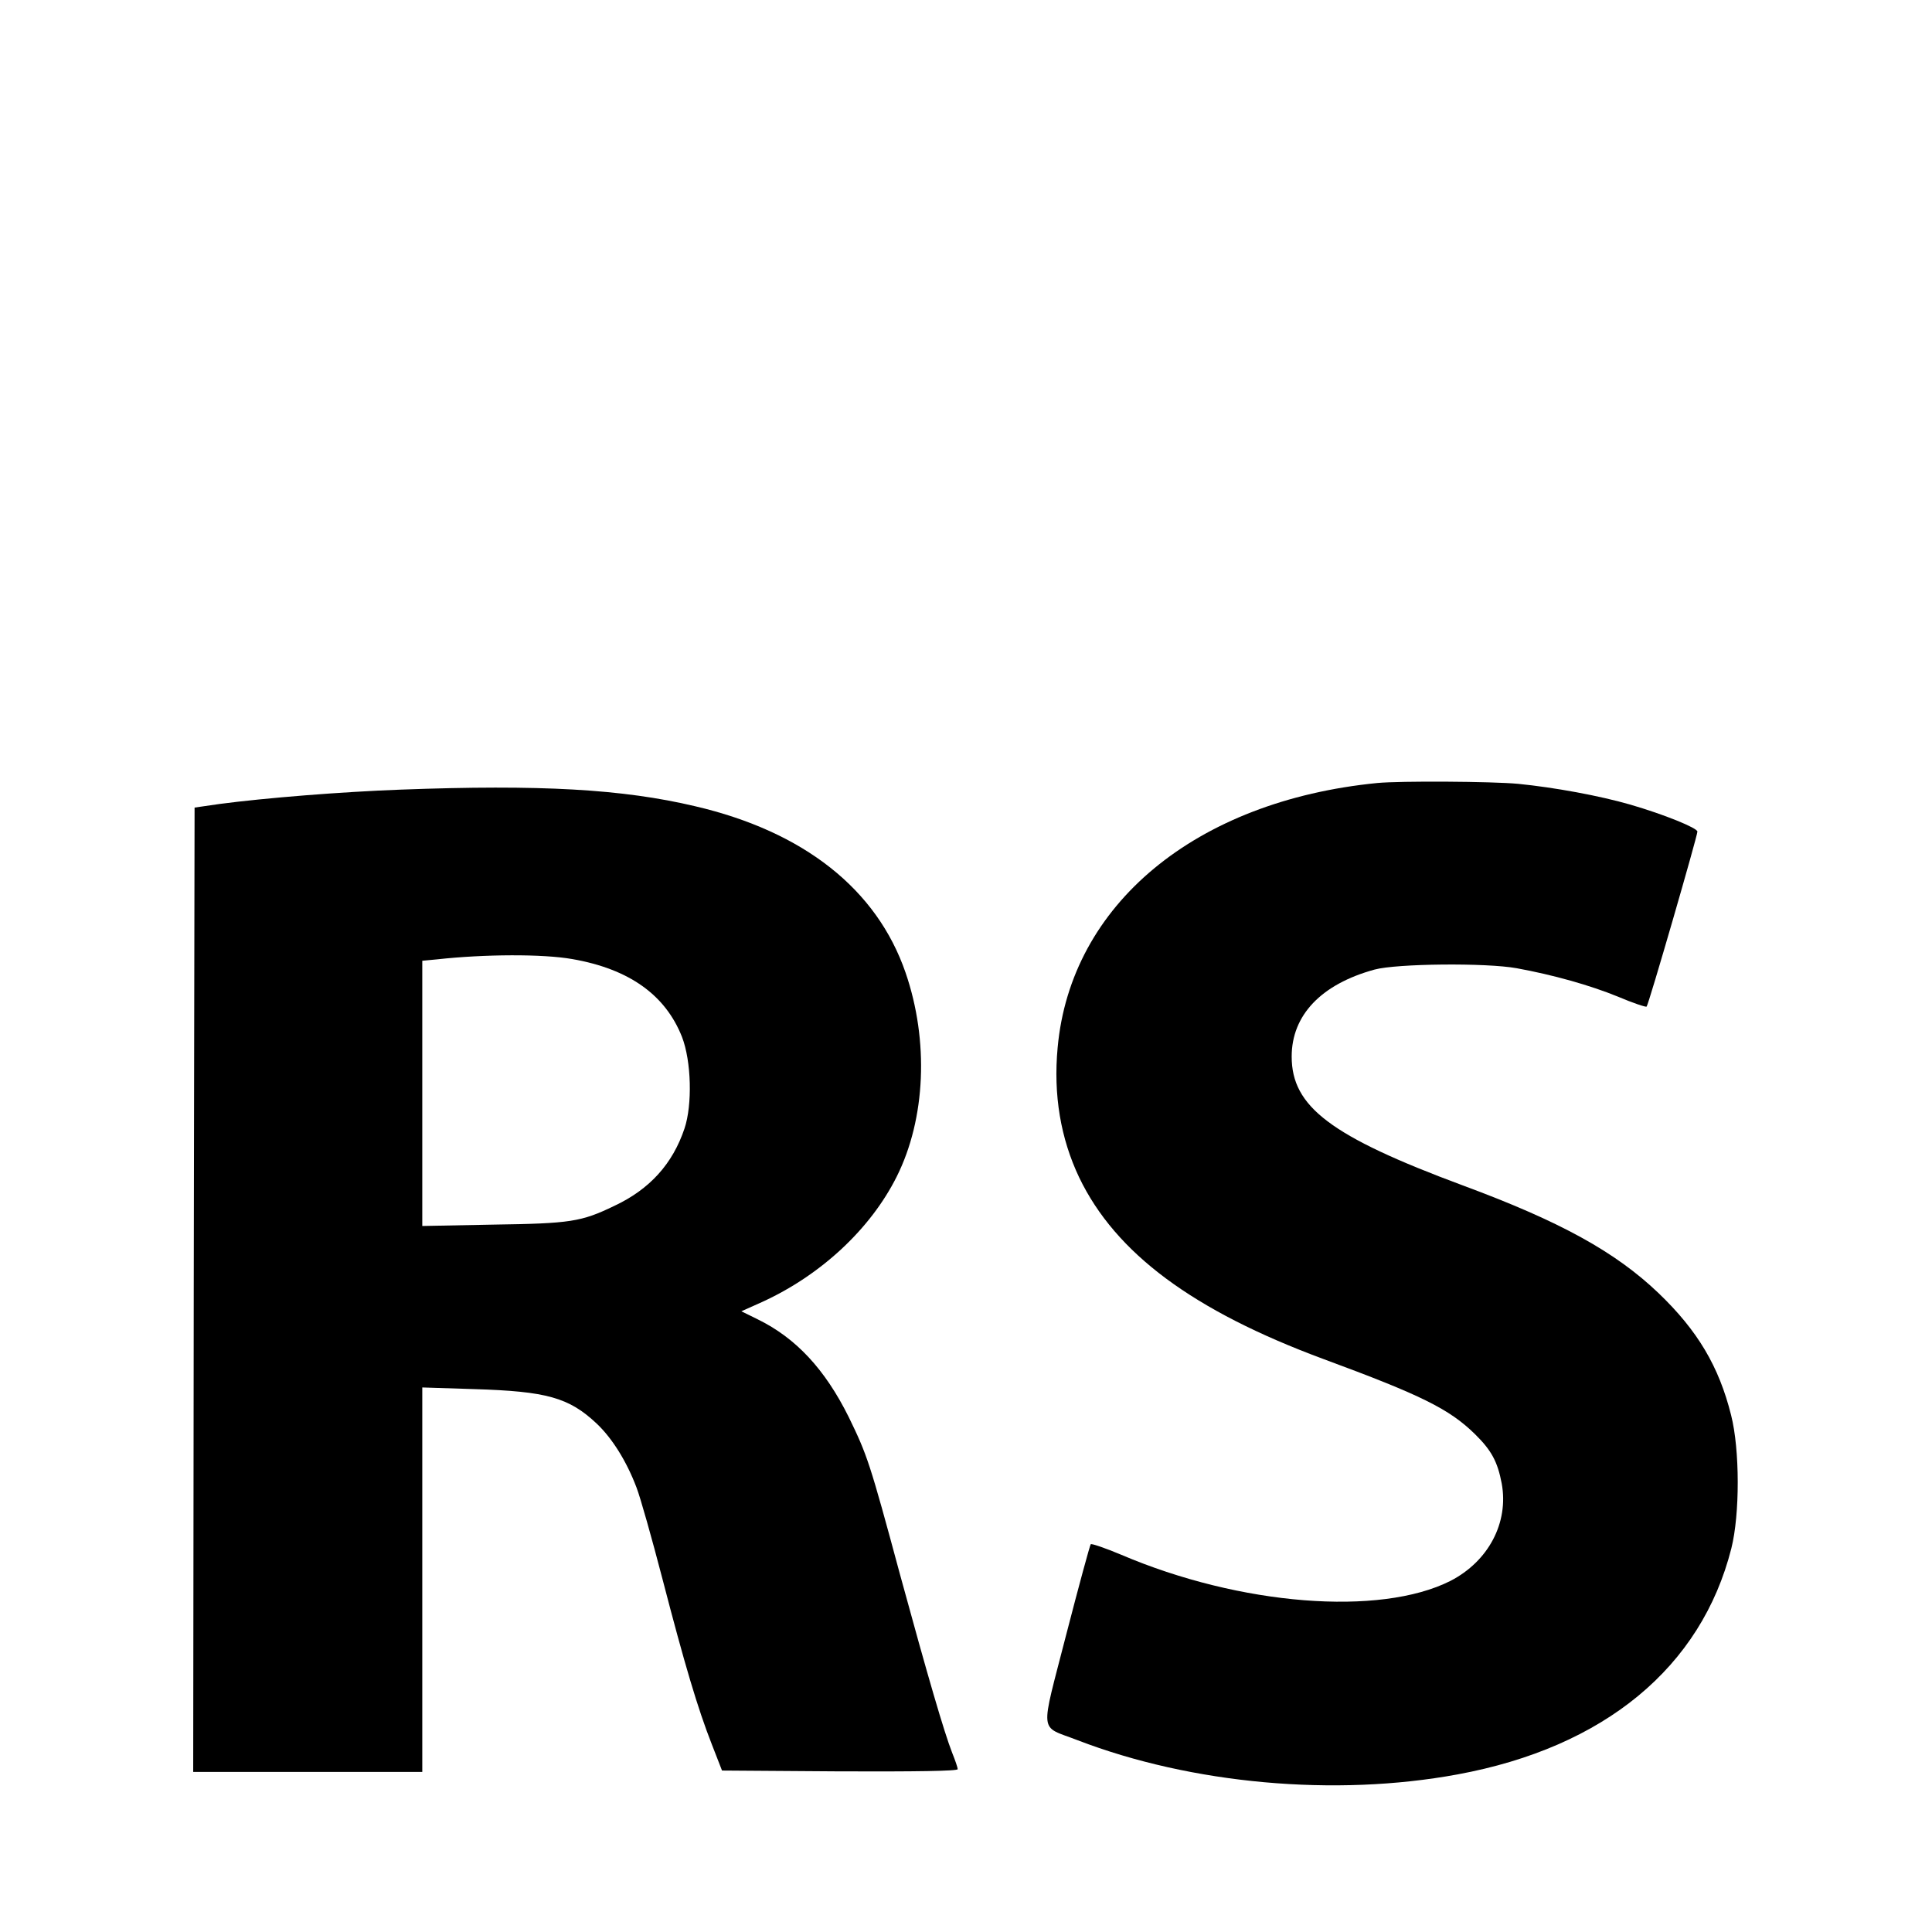
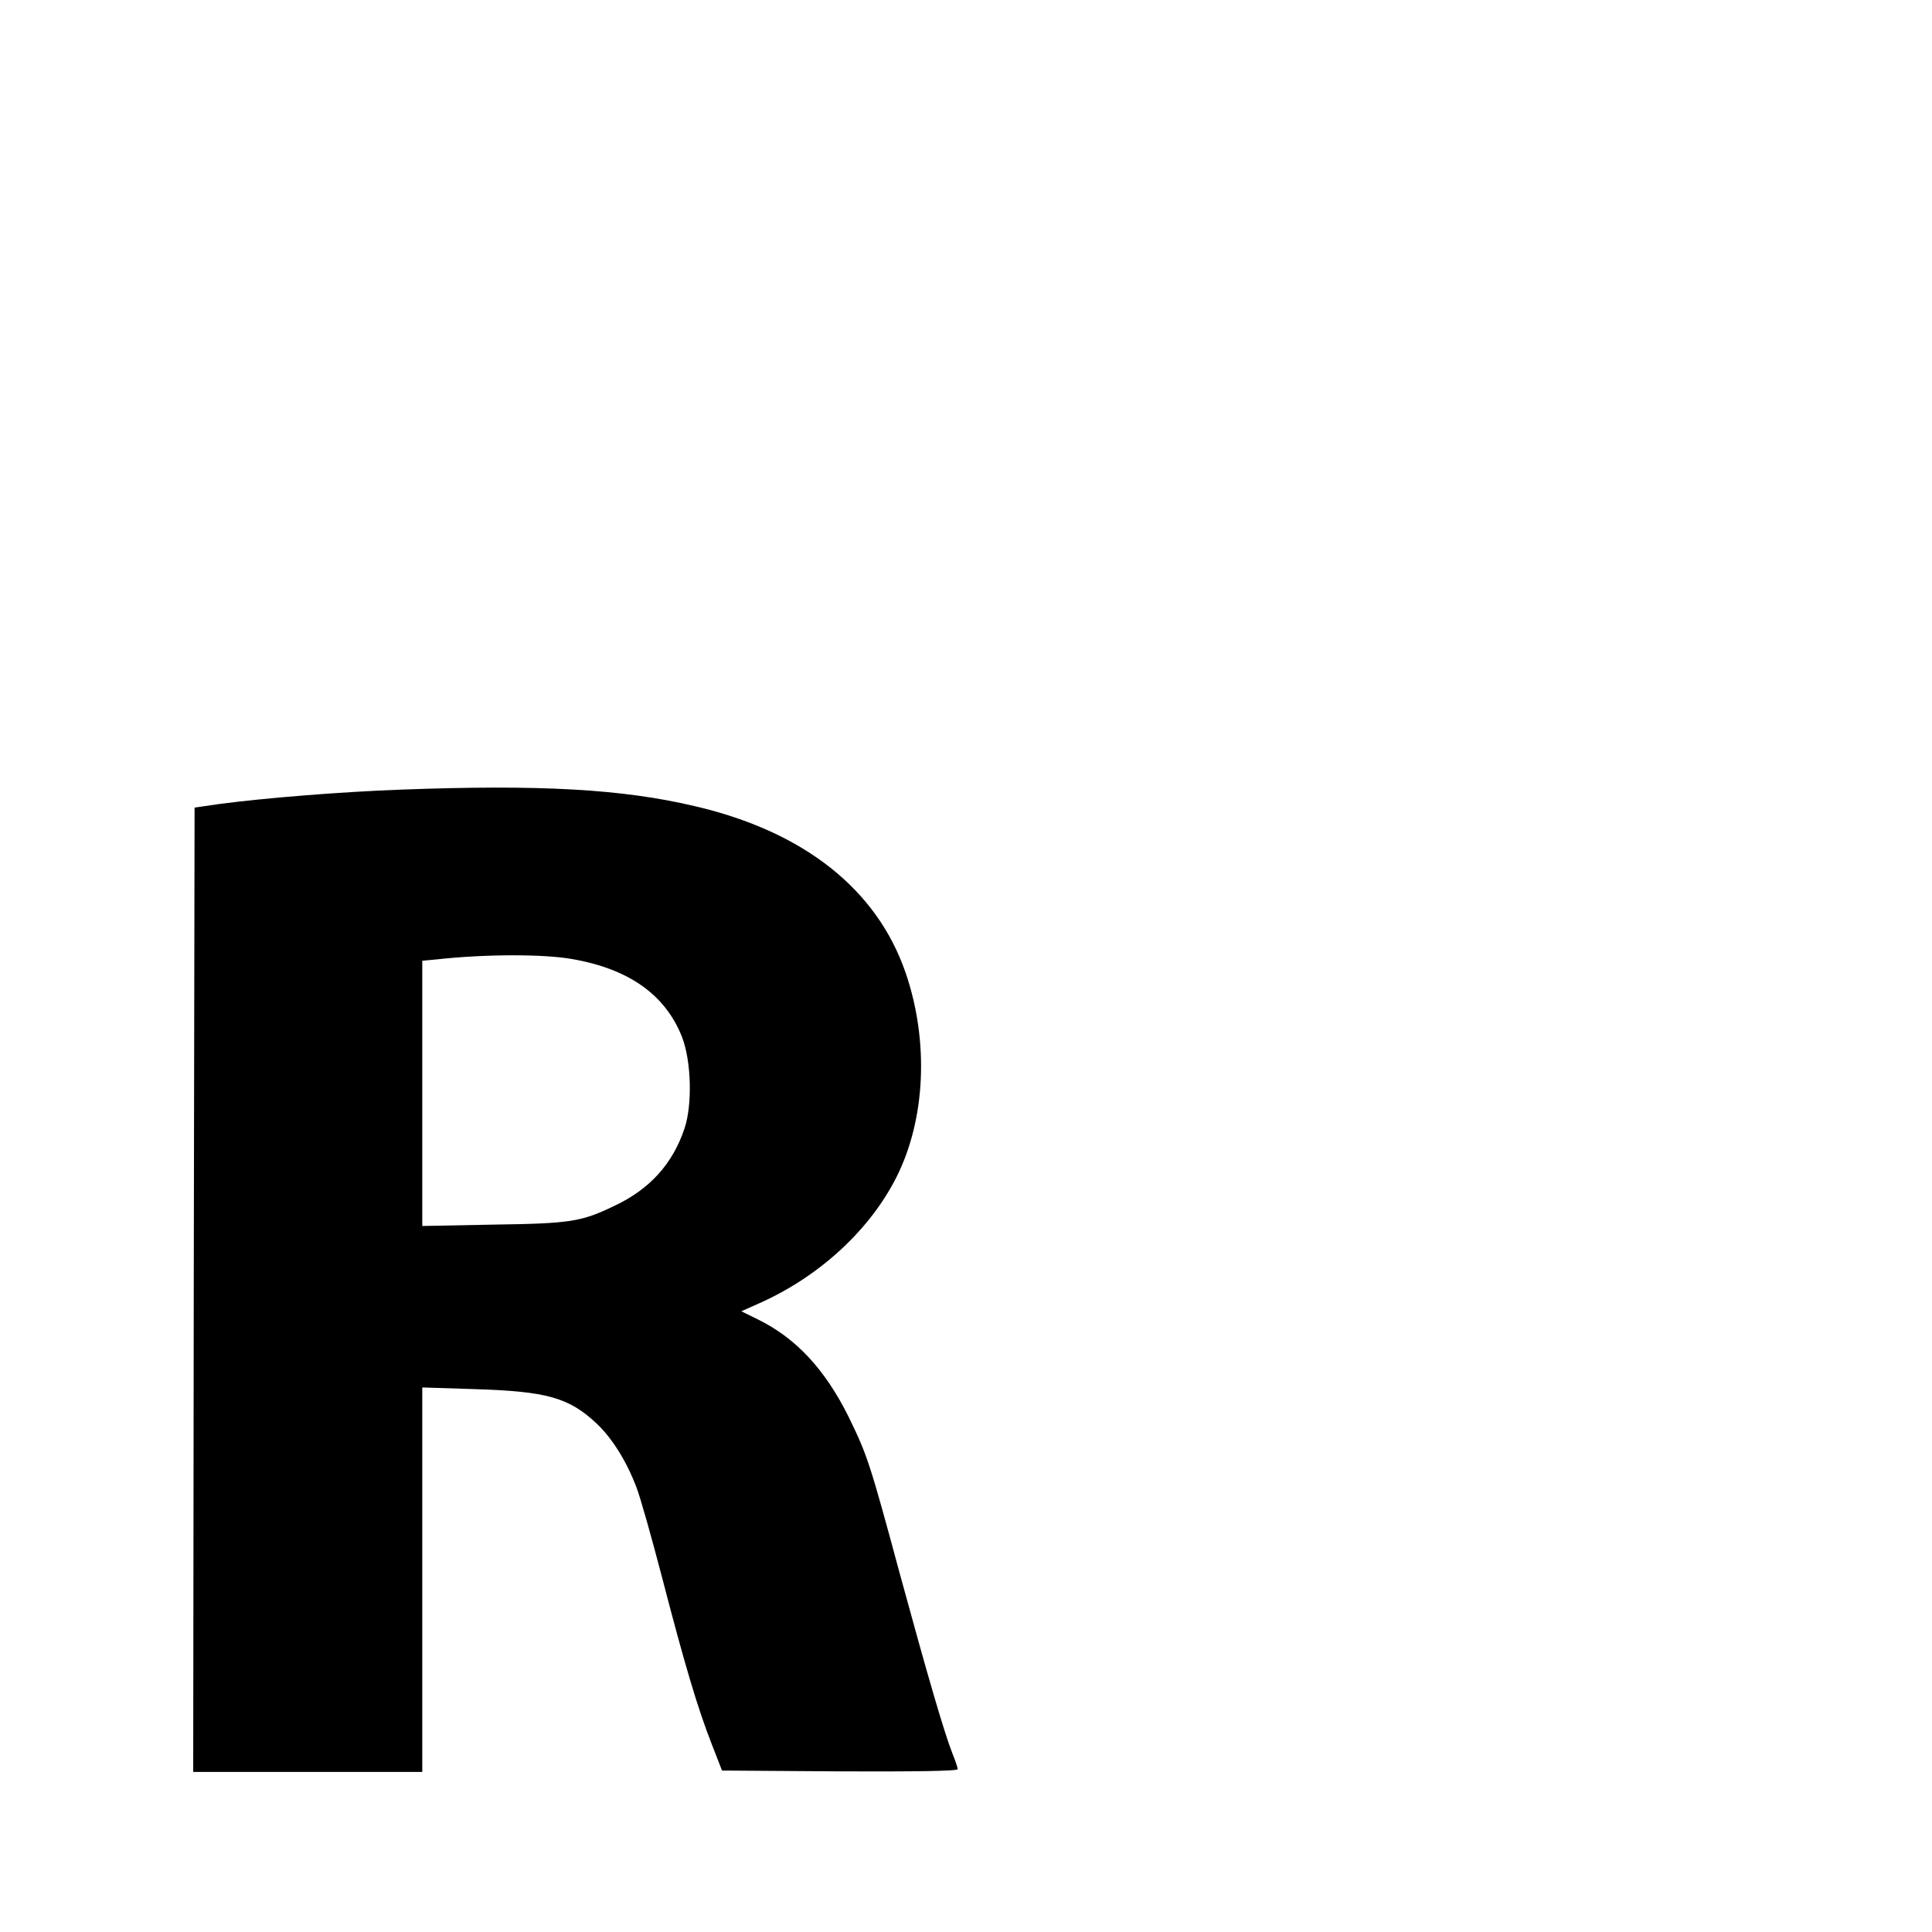
<svg xmlns="http://www.w3.org/2000/svg" version="1.0" width="700pt" height="700pt" viewBox="0 0 700 700" preserveAspectRatio="xMidYMid meet">
  <g transform="translate(0,700) scale(0.1,-0.1)" fill="#000000" stroke="none">
-     <path d="M4990 4163 c-658 -65 -1111 -440 -1158 -959 -16 -171 11 -329 78 -470 132 -275 413 -483 885 -658 355 -131 456 -181 549 -272 60 -59 82 -100 97 -179 26 -142 -48 -282 -186 -353 -256 -129 -762 -89 -1193 95 -57 24 -107 41 -110 38 -3 -3 -43 -150 -89 -328 -95 -371 -100 -327 41 -382 413 -159 933 -206 1377 -124 532 98 883 388 992 819 31 123 31 358 -1 483 -44 176 -121 306 -263 442 -156 149 -355 259 -709 390 -479 178 -620 285 -620 467 0 150 107 262 300 315 81 22 405 25 515 5 132 -24 267 -62 367 -103 54 -23 102 -39 104 -36 7 6 184 618 184 634 0 13 -120 62 -244 98 -111 32 -274 62 -405 75 -95 9 -429 11 -511 3z" />
    <path d="M1451 4139 c-215 -8 -490 -30 -656 -52 l-90 -13 -3 -1747 -2 -1747 415 0 415 0 0 696 0 697 188 -6 c262 -8 343 -30 444 -125 56 -53 108 -136 144 -231 14 -36 56 -185 94 -331 81 -312 128 -470 179 -600 l37 -95 427 -3 c272 -1 427 1 427 8 0 5 -9 32 -20 59 -29 74 -88 276 -189 646 -110 408 -119 433 -186 571 -86 173 -191 286 -330 354 l-59 29 76 34 c212 97 392 264 487 454 105 210 117 492 32 739 -104 302 -368 511 -763 603 -262 62 -560 79 -1067 60z m623 -614 c206 -36 337 -130 397 -282 34 -88 38 -246 9 -332 -43 -128 -126 -220 -254 -280 -120 -58 -159 -64 -438 -68 l-258 -5 0 480 0 481 53 5 c172 19 384 20 491 1z" />
  </g>
</svg>